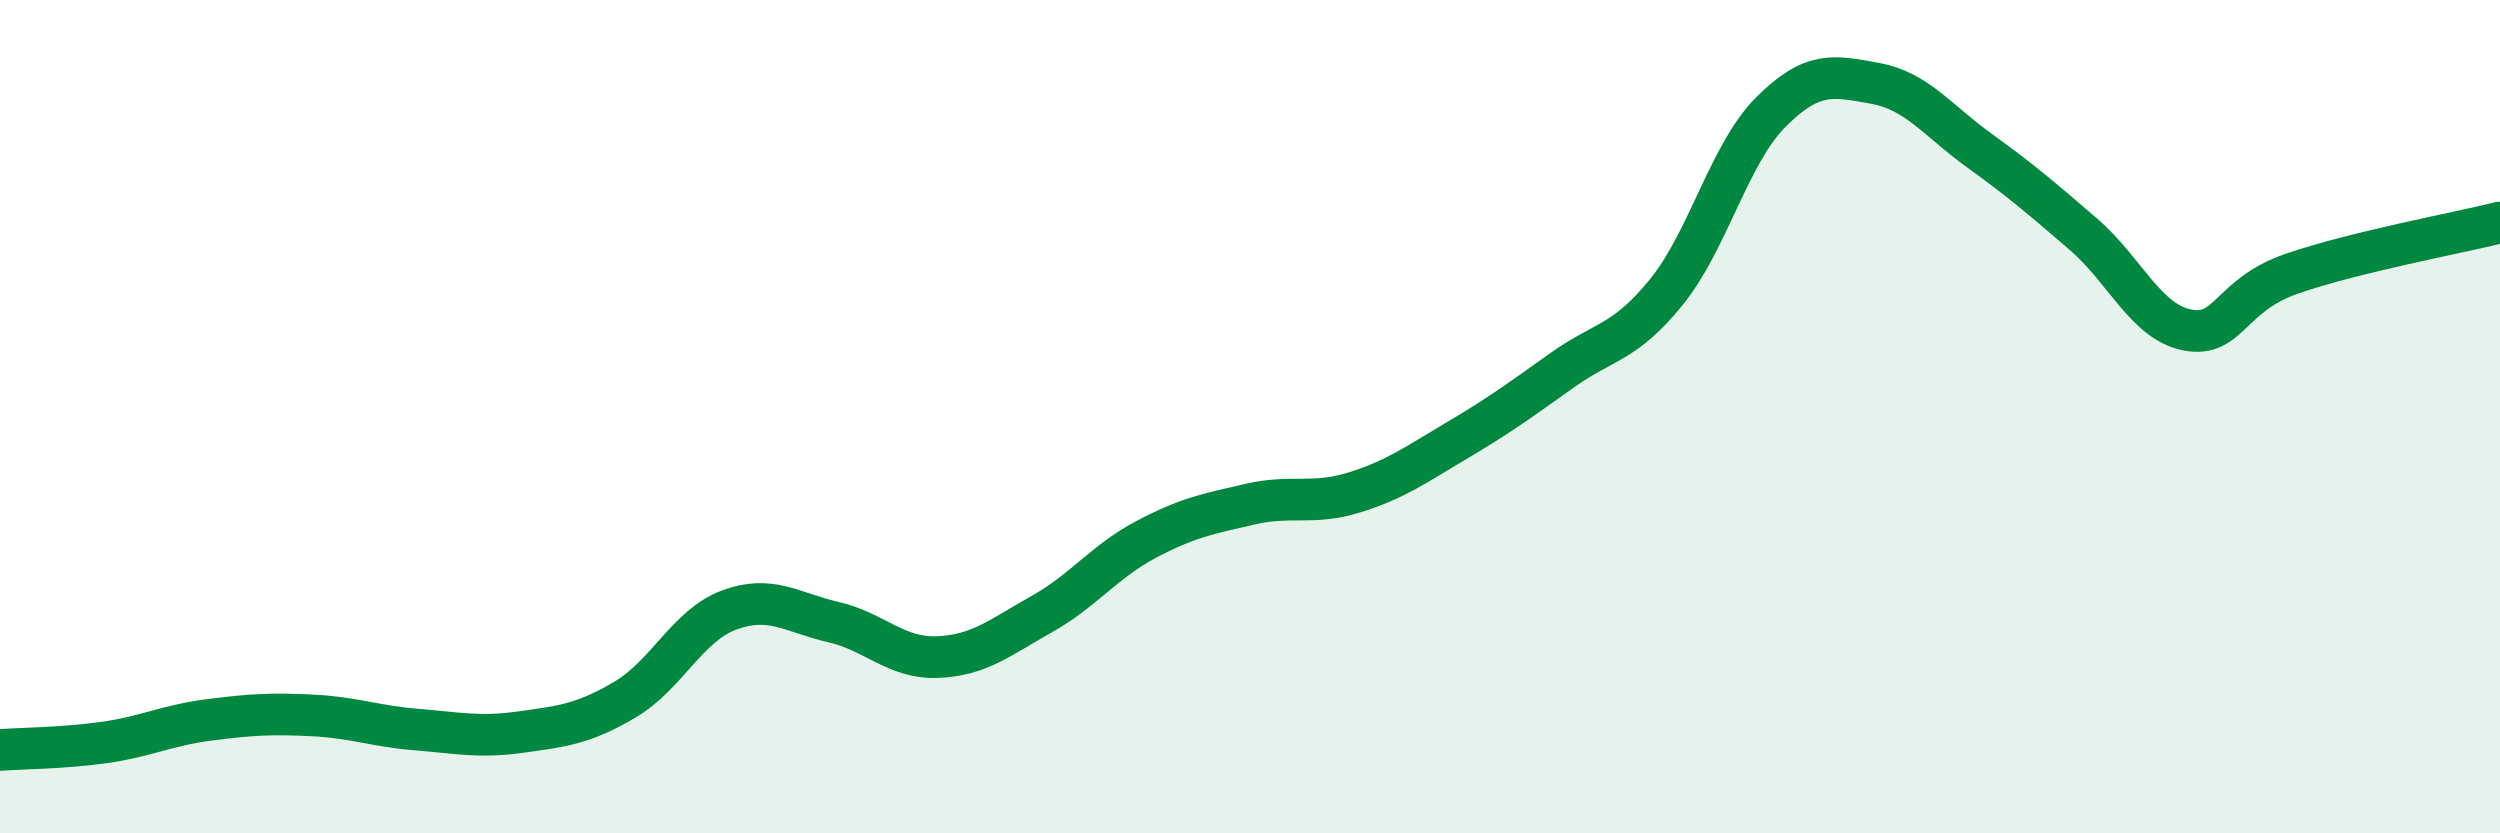
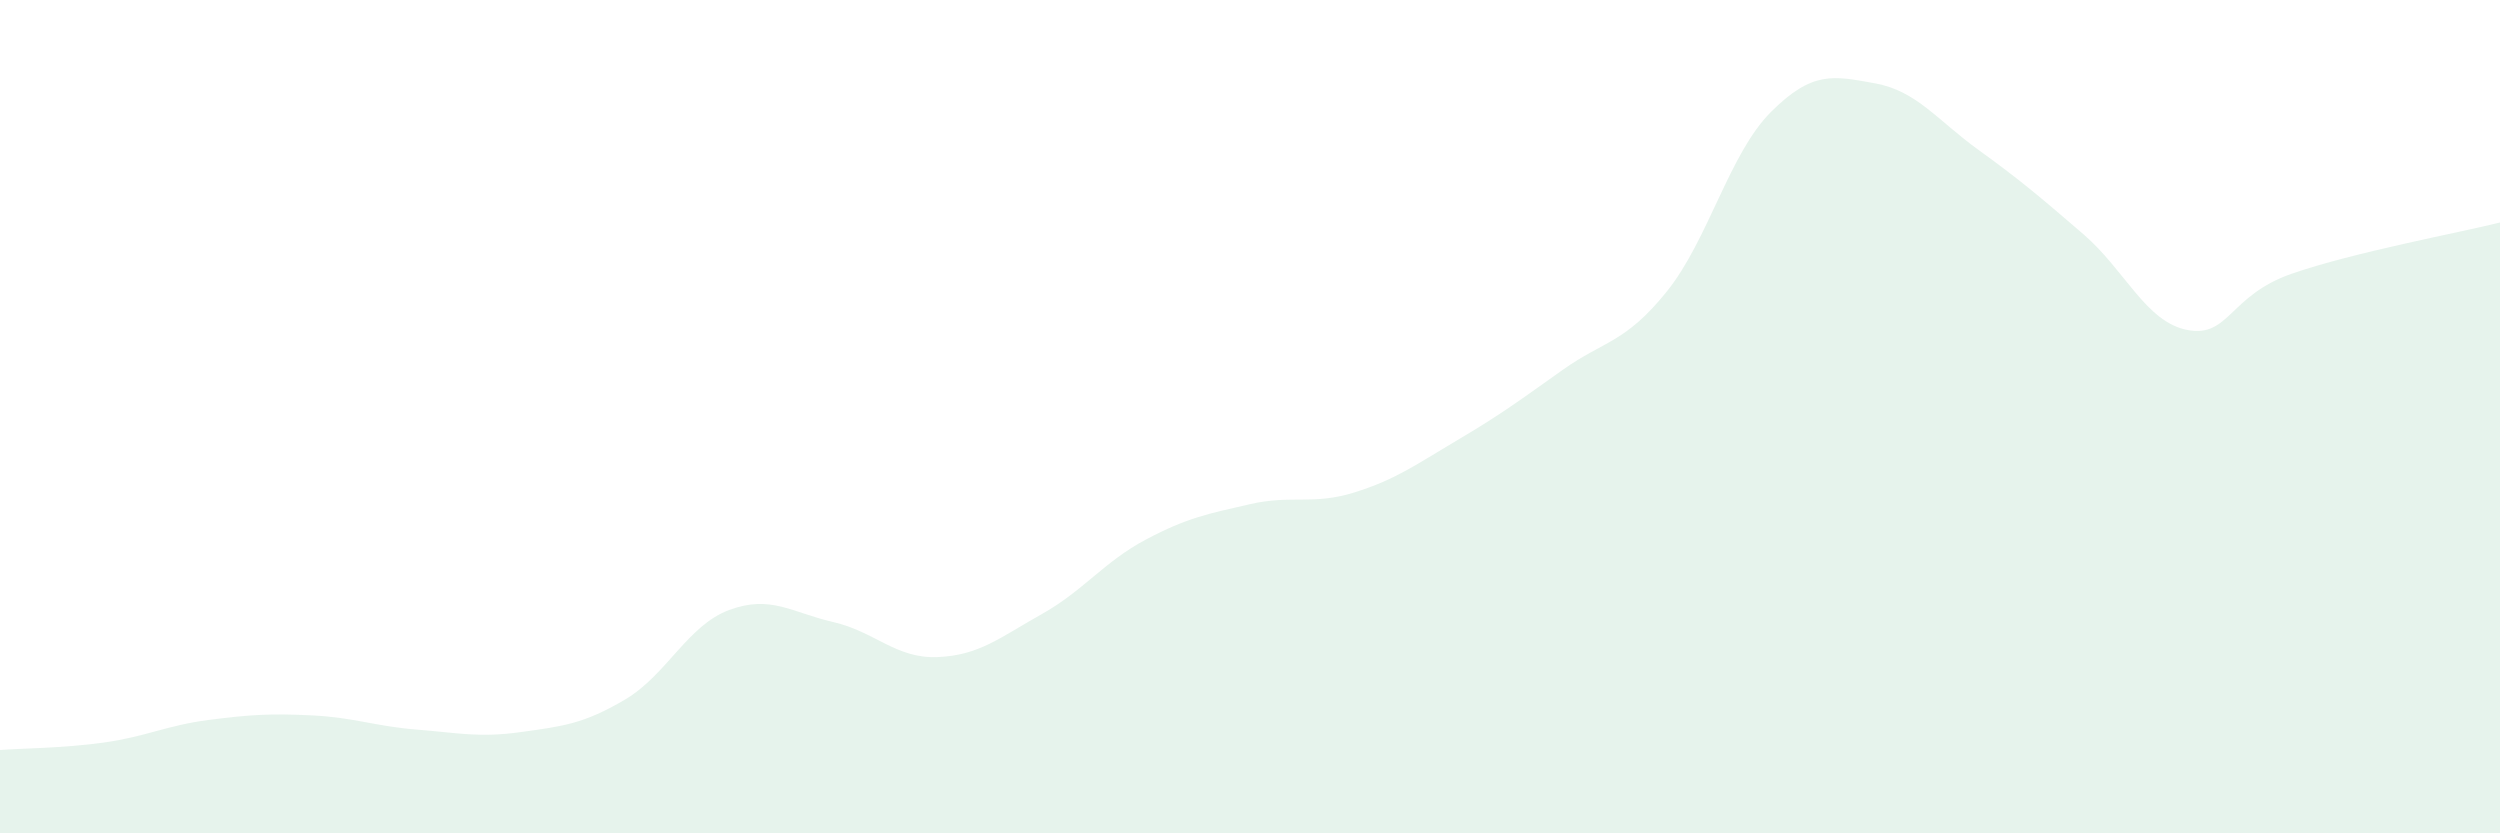
<svg xmlns="http://www.w3.org/2000/svg" width="60" height="20" viewBox="0 0 60 20">
  <path d="M 0,18 C 0.5,17.96 1.5,17.96 2.5,17.82 C 3.5,17.68 4,17.41 5,17.28 C 6,17.15 6.5,17.12 7.5,17.17 C 8.5,17.22 9,17.43 10,17.51 C 11,17.59 11.5,17.71 12.5,17.57 C 13.5,17.43 14,17.38 15,16.79 C 16,16.2 16.5,15.01 17.5,14.64 C 18.5,14.27 19,14.7 20,14.93 C 21,15.16 21.5,15.81 22.5,15.77 C 23.5,15.73 24,15.3 25,14.74 C 26,14.18 26.5,13.48 27.5,12.95 C 28.5,12.42 29,12.33 30,12.1 C 31,11.87 31.5,12.13 32.5,11.82 C 33.5,11.51 34,11.14 35,10.55 C 36,9.96 36.5,9.59 37.5,8.88 C 38.5,8.17 39,8.24 40,7 C 41,5.76 41.5,3.69 42.5,2.69 C 43.5,1.69 44,1.82 45,2 C 46,2.18 46.5,2.89 47.5,3.61 C 48.5,4.33 49,4.76 50,5.62 C 51,6.48 51.5,7.73 52.5,7.92 C 53.5,8.11 53.5,7.09 55,6.57 C 56.5,6.05 59,5.59 60,5.34L60 20L0 20Z" fill="#008740" opacity="0.1" stroke-linecap="round" stroke-linejoin="round" />
-   <path d="M 0,18 C 0.5,17.96 1.5,17.96 2.5,17.82 C 3.5,17.68 4,17.41 5,17.28 C 6,17.15 6.5,17.12 7.5,17.17 C 8.5,17.22 9,17.43 10,17.51 C 11,17.59 11.5,17.71 12.5,17.57 C 13.5,17.43 14,17.38 15,16.79 C 16,16.2 16.5,15.01 17.5,14.64 C 18.5,14.27 19,14.7 20,14.93 C 21,15.16 21.5,15.81 22.5,15.77 C 23.5,15.73 24,15.3 25,14.74 C 26,14.18 26.5,13.48 27.5,12.95 C 28.5,12.42 29,12.33 30,12.1 C 31,11.87 31.5,12.13 32.5,11.82 C 33.5,11.51 34,11.14 35,10.55 C 36,9.96 36.5,9.59 37.5,8.88 C 38.5,8.17 39,8.24 40,7 C 41,5.76 41.5,3.69 42.5,2.69 C 43.5,1.69 44,1.82 45,2 C 46,2.18 46.5,2.89 47.5,3.61 C 48.5,4.33 49,4.76 50,5.62 C 51,6.48 51.5,7.73 52.5,7.92 C 53.5,8.11 53.5,7.09 55,6.57 C 56.5,6.05 59,5.59 60,5.34" stroke="#008740" stroke-width="1" fill="none" stroke-linecap="round" stroke-linejoin="round" />
</svg>